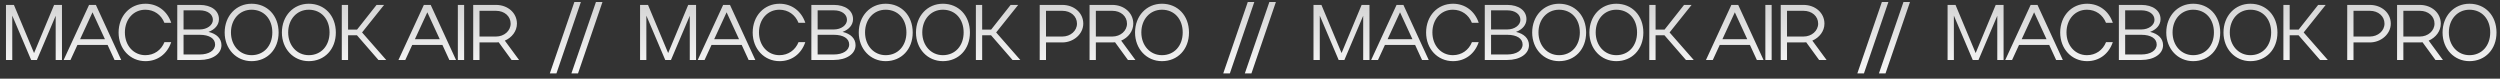
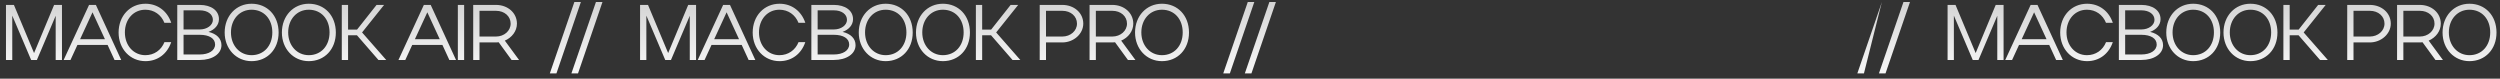
<svg xmlns="http://www.w3.org/2000/svg" width="2543" height="80" viewBox="0 0 2543 80" fill="none">
  <rect x="0" y="0" width="2543" height="80" fill="#333333" stroke="none" />
  <path d="M12.48 15.88V61H6.08V5H14.16L34.64 53.96L55.04 5H63.04V61H56.64V16.04L37.52 61H31.68L12.48 15.88ZM64.743 61L90.582 5H97.543L123.303 61H116.503L109.463 45.72H78.743L71.703 61H64.743ZM81.463 39.88H106.743L94.103 12.52L81.463 39.88ZM127.034 33C127.034 46.28 135.834 56.12 147.834 56.12C156.794 56.12 163.994 51 167.274 42.84H174.154C170.154 54.76 160.394 62.2 147.994 62.2C132.314 62.2 120.634 49.72 120.634 33.08C120.634 16.2 132.234 3.8 147.994 3.8C160.314 3.8 170.154 11.24 174.154 23.16H167.194C163.994 15.08 156.794 9.88 147.834 9.88C135.754 9.88 127.034 19.64 127.034 33ZM180.31 61V5H203.27C214.87 5 222.71 10.76 222.71 19.48C222.71 25.4 218.47 30.12 212.07 32.44C220.31 34.36 225.27 39.16 225.27 45.96C225.27 54.92 215.91 61 203.27 61H180.31ZM216.55 20.2C216.55 14.52 211.19 10.52 203.27 10.52H186.71V29.96H203.27C210.55 29.96 216.55 25.64 216.55 20.2ZM218.79 45.24C218.79 39.16 212.87 35.4 203.27 35.4H186.71V55.4H203.27C212.39 55.4 218.79 51.4 218.79 45.24ZM228.531 33.08C228.531 16.2 240.211 3.8 255.891 3.8C271.891 3.8 283.411 15.8 283.411 33.08C283.411 50.2 271.891 62.2 255.891 62.2C240.291 62.2 228.531 49.72 228.531 33.08ZM234.931 33C234.931 46.28 243.811 56.12 255.891 56.12C268.371 56.12 277.011 46.6 277.011 33C277.011 19.32 268.451 9.88 255.891 9.88C243.731 9.88 234.931 19.64 234.931 33ZM286.737 33.08C286.737 16.2 298.417 3.8 314.097 3.8C330.097 3.8 341.617 15.8 341.617 33.08C341.617 50.2 330.097 62.2 314.097 62.2C298.497 62.2 286.737 49.72 286.737 33.08ZM293.137 33C293.137 46.28 302.017 56.12 314.097 56.12C326.577 56.12 335.217 46.6 335.217 33C335.217 19.32 326.657 9.88 314.097 9.88C301.937 9.88 293.137 19.64 293.137 33ZM354.063 35.88V61H347.663V5H354.063V30.12H363.183L383.023 5H390.703L368.303 33L392.863 61H384.943L363.103 35.88H354.063ZM405.311 61L431.151 5H438.111L463.871 61H457.071L450.031 45.72H419.311L412.271 61H405.311ZM422.031 39.88H447.311L434.671 12.52L422.031 39.88ZM472.118 5V61H465.718V5H472.118ZM520.387 61L507.268 43C506.388 43.08 505.428 43.16 504.548 43.16H487.748V61H481.348V5H504.548C516.388 5 525.828 13 525.828 24.04C525.828 31.72 520.628 38.28 513.508 41.32L527.988 61H520.387ZM519.428 24.04C519.428 16.52 513.108 11 504.548 11H487.748V37.16H504.548C512.788 37.16 519.428 31.4 519.428 24.04Z" fill="url(#paint0_linear_422_391)" />
-   <path d="M1342.48 15.88V61H1336.08V5H1344.16L1364.64 53.96L1385.04 5H1393.04V61H1386.64V16.04L1367.52 61H1361.68L1342.48 15.88ZM1394.74 61L1420.58 5H1427.54L1453.3 61H1446.5L1439.46 45.72H1408.74L1401.7 61H1394.74ZM1411.46 39.88H1436.74L1424.1 12.52L1411.46 39.88ZM1457.03 33C1457.03 46.28 1465.83 56.12 1477.83 56.12C1486.79 56.12 1493.99 51 1497.27 42.84H1504.15C1500.15 54.76 1490.39 62.2 1477.99 62.2C1462.31 62.2 1450.63 49.72 1450.63 33.08C1450.63 16.2 1462.23 3.8 1477.99 3.8C1490.31 3.8 1500.15 11.24 1504.15 23.16H1497.19C1493.99 15.08 1486.79 9.88 1477.83 9.88C1465.75 9.88 1457.03 19.64 1457.03 33ZM1510.31 61V5H1533.27C1544.87 5 1552.71 10.76 1552.71 19.48C1552.71 25.4 1548.47 30.12 1542.07 32.44C1550.31 34.36 1555.27 39.16 1555.27 45.96C1555.27 54.92 1545.91 61 1533.27 61H1510.31ZM1546.55 20.2C1546.55 14.52 1541.19 10.52 1533.27 10.52H1516.71V29.96H1533.27C1540.55 29.96 1546.55 25.64 1546.55 20.2ZM1548.79 45.24C1548.79 39.16 1542.87 35.4 1533.27 35.4H1516.71V55.4H1533.27C1542.39 55.4 1548.79 51.4 1548.79 45.24ZM1558.53 33.08C1558.53 16.2 1570.21 3.8 1585.89 3.8C1601.89 3.8 1613.41 15.8 1613.41 33.08C1613.41 50.2 1601.89 62.2 1585.89 62.2C1570.29 62.2 1558.53 49.72 1558.53 33.08ZM1564.93 33C1564.93 46.28 1573.81 56.12 1585.89 56.12C1598.37 56.12 1607.01 46.6 1607.01 33C1607.01 19.32 1598.45 9.88 1585.89 9.88C1573.73 9.88 1564.93 19.64 1564.93 33ZM1616.74 33.08C1616.74 16.2 1628.42 3.8 1644.1 3.8C1660.1 3.8 1671.62 15.8 1671.62 33.08C1671.62 50.2 1660.1 62.2 1644.1 62.2C1628.5 62.2 1616.74 49.72 1616.74 33.08ZM1623.14 33C1623.14 46.28 1632.02 56.12 1644.1 56.12C1656.58 56.12 1665.22 46.6 1665.22 33C1665.22 19.32 1656.66 9.88 1644.1 9.88C1631.94 9.88 1623.14 19.64 1623.14 33ZM1684.06 35.88V61H1677.66V5H1684.06V30.12H1693.18L1713.02 5H1720.7L1698.3 33L1722.86 61H1714.94L1693.1 35.88H1684.06ZM1735.31 61L1761.15 5H1768.11L1793.87 61H1787.07L1780.03 45.72H1749.31L1742.27 61H1735.31ZM1752.03 39.88H1777.31L1764.67 12.52L1752.03 39.88ZM1802.12 5V61H1795.72V5H1802.12ZM1850.39 61L1837.27 43C1836.39 43.08 1835.43 43.16 1834.55 43.16H1817.75V61H1811.35V5H1834.55C1846.39 5 1855.83 13 1855.83 24.04C1855.83 31.72 1850.63 38.28 1843.51 41.32L1857.99 61H1850.39ZM1849.43 24.04C1849.43 16.52 1843.11 11 1834.55 11H1817.75V37.16H1834.55C1842.79 37.16 1849.43 31.4 1849.43 24.04Z" fill="url(#paint1_linear_422_391)" />
  <path d="M657.48 15.88V61H651.08V5H659.16L679.64 53.96L700.04 5H708.04V61H701.64V16.04L682.52 61H676.68L657.48 15.88ZM709.743 61L735.583 5H742.543L768.303 61H761.503L754.463 45.72H723.743L716.703 61H709.743ZM726.463 39.88H751.743L739.103 12.52L726.463 39.88ZM772.034 33C772.034 46.28 780.834 56.12 792.834 56.12C801.794 56.12 808.994 51 812.274 42.84H819.154C815.154 54.76 805.394 62.2 792.994 62.2C777.314 62.2 765.634 49.72 765.634 33.08C765.634 16.2 777.234 3.8 792.994 3.8C805.314 3.8 815.154 11.24 819.154 23.16H812.194C808.994 15.08 801.794 9.88 792.834 9.88C780.754 9.88 772.034 19.64 772.034 33ZM825.31 61V5H848.27C859.87 5 867.71 10.76 867.71 19.48C867.71 25.4 863.47 30.12 857.07 32.44C865.31 34.36 870.27 39.16 870.27 45.96C870.27 54.92 860.91 61 848.27 61H825.31ZM861.55 20.2C861.55 14.52 856.19 10.52 848.27 10.52H831.71V29.96H848.27C855.55 29.96 861.55 25.64 861.55 20.2ZM863.79 45.24C863.79 39.16 857.87 35.4 848.27 35.4H831.71V55.4H848.27C857.39 55.4 863.79 51.4 863.79 45.24ZM873.531 33.08C873.531 16.2 885.211 3.8 900.891 3.8C916.891 3.8 928.411 15.8 928.411 33.08C928.411 50.2 916.891 62.2 900.891 62.2C885.291 62.2 873.531 49.72 873.531 33.08ZM879.931 33C879.931 46.28 888.811 56.12 900.891 56.12C913.371 56.12 922.011 46.6 922.011 33C922.011 19.32 913.451 9.88 900.891 9.88C888.731 9.88 879.931 19.64 879.931 33ZM931.737 33.08C931.737 16.2 943.417 3.8 959.097 3.8C975.097 3.8 986.617 15.8 986.617 33.08C986.617 50.2 975.097 62.2 959.097 62.2C943.497 62.2 931.737 49.72 931.737 33.08ZM938.137 33C938.137 46.28 947.017 56.12 959.097 56.12C971.577 56.12 980.217 46.6 980.217 33C980.217 19.32 971.657 9.88 959.097 9.88C946.937 9.88 938.137 19.64 938.137 33ZM999.063 35.88V61H992.663V5H999.063V30.12H1008.18L1028.02 5H1035.7L1013.3 33L1037.86 61H1029.94L1008.1 35.88H999.063ZM1057.59 61V5H1080.63C1092.47 5 1101.91 13 1101.91 24.04C1101.91 34.68 1091.91 43.16 1080.63 43.16H1063.99V61H1057.59ZM1095.51 24.04C1095.51 16.52 1089.19 11 1080.63 11H1063.99V37.16H1080.63C1088.87 37.16 1095.51 31.4 1095.51 24.04ZM1147.34 61L1134.22 43C1133.34 43.08 1132.38 43.16 1131.5 43.16H1114.7V61H1108.3V5H1131.5C1143.34 5 1152.78 13 1152.78 24.04C1152.78 31.72 1147.58 38.28 1140.46 41.32L1154.94 61H1147.34ZM1146.38 24.04C1146.38 16.52 1140.06 11 1131.5 11H1114.7V37.16H1131.5C1139.74 37.16 1146.38 31.4 1146.38 24.04ZM1154.57 33.08C1154.57 16.2 1166.25 3.8 1181.93 3.8C1197.93 3.8 1209.45 15.8 1209.45 33.08C1209.45 50.2 1197.93 62.2 1181.93 62.2C1166.33 62.2 1154.57 49.72 1154.57 33.08ZM1160.97 33C1160.97 46.28 1169.85 56.12 1181.93 56.12C1194.41 56.12 1203.05 46.6 1203.05 33C1203.05 19.32 1194.49 9.88 1181.93 9.88C1169.77 9.88 1160.97 19.64 1160.97 33Z" fill="url(#paint2_linear_422_391)" />
  <path d="M559.28 74.68L584.24 2.04H590.88L566 74.68H559.28ZM581.236 74.68L606.196 2.04H612.836L587.956 74.68H581.236Z" fill="url(#paint3_linear_422_391)" />
  <path d="M1987.48 15.88V61H1981.08V5H1989.16L2009.64 53.96L2030.04 5H2038.04V61H2031.64V16.04L2012.52 61H2006.68L1987.48 15.88ZM2039.74 61L2065.58 5H2072.54L2098.3 61H2091.5L2084.46 45.72H2053.74L2046.7 61H2039.74ZM2056.46 39.88H2081.74L2069.1 12.52L2056.46 39.88ZM2102.03 33C2102.03 46.28 2110.83 56.12 2122.83 56.12C2131.79 56.12 2138.99 51 2142.27 42.84H2149.15C2145.15 54.76 2135.39 62.2 2122.99 62.2C2107.31 62.2 2095.63 49.72 2095.63 33.08C2095.63 16.2 2107.23 3.8 2122.99 3.8C2135.31 3.8 2145.15 11.24 2149.15 23.16H2142.19C2138.99 15.08 2131.79 9.88 2122.83 9.88C2110.75 9.88 2102.03 19.64 2102.03 33ZM2155.31 61V5H2178.27C2189.87 5 2197.71 10.76 2197.71 19.48C2197.71 25.4 2193.47 30.12 2187.07 32.44C2195.31 34.36 2200.27 39.16 2200.27 45.96C2200.27 54.92 2190.91 61 2178.27 61H2155.31ZM2191.55 20.2C2191.55 14.52 2186.19 10.52 2178.27 10.52H2161.71V29.96H2178.27C2185.55 29.96 2191.55 25.64 2191.55 20.2ZM2193.79 45.24C2193.79 39.16 2187.87 35.4 2178.27 35.4H2161.71V55.4H2178.27C2187.39 55.4 2193.79 51.4 2193.79 45.24ZM2203.53 33.08C2203.53 16.2 2215.21 3.8 2230.89 3.8C2246.89 3.8 2258.41 15.8 2258.41 33.08C2258.41 50.2 2246.89 62.2 2230.89 62.2C2215.29 62.2 2203.53 49.72 2203.53 33.08ZM2209.93 33C2209.93 46.28 2218.81 56.12 2230.89 56.12C2243.37 56.12 2252.01 46.6 2252.01 33C2252.01 19.32 2243.45 9.88 2230.89 9.88C2218.73 9.88 2209.93 19.64 2209.93 33ZM2261.74 33.08C2261.74 16.2 2273.42 3.8 2289.1 3.8C2305.1 3.8 2316.62 15.8 2316.62 33.08C2316.62 50.2 2305.1 62.2 2289.1 62.2C2273.5 62.2 2261.74 49.72 2261.74 33.08ZM2268.14 33C2268.14 46.28 2277.02 56.12 2289.1 56.12C2301.58 56.12 2310.22 46.6 2310.22 33C2310.22 19.32 2301.66 9.88 2289.1 9.88C2276.94 9.88 2268.14 19.64 2268.14 33ZM2329.06 35.88V61H2322.66V5H2329.06V30.12H2338.18L2358.02 5H2365.7L2343.3 33L2367.86 61H2359.94L2338.1 35.88H2329.06ZM2387.59 61V5H2410.63C2422.47 5 2431.91 13 2431.91 24.04C2431.91 34.68 2421.91 43.16 2410.63 43.16H2393.99V61H2387.59ZM2425.51 24.04C2425.51 16.52 2419.19 11 2410.63 11H2393.99V37.16H2410.63C2418.87 37.16 2425.51 31.4 2425.51 24.04ZM2477.34 61L2464.22 43C2463.34 43.08 2462.38 43.16 2461.5 43.16H2444.7V61H2438.3V5H2461.5C2473.34 5 2482.78 13 2482.78 24.04C2482.78 31.72 2477.58 38.28 2470.46 41.32L2484.94 61H2477.34ZM2476.38 24.04C2476.38 16.52 2470.06 11 2461.5 11H2444.7V37.16H2461.5C2469.74 37.16 2476.38 31.4 2476.38 24.04ZM2484.57 33.08C2484.57 16.2 2496.25 3.8 2511.93 3.8C2527.93 3.8 2539.45 15.8 2539.45 33.08C2539.45 50.2 2527.93 62.2 2511.93 62.2C2496.33 62.2 2484.57 49.72 2484.57 33.08ZM2490.97 33C2490.97 46.28 2499.85 56.12 2511.93 56.12C2524.41 56.12 2533.05 46.6 2533.05 33C2533.05 19.32 2524.49 9.88 2511.93 9.88C2499.77 9.88 2490.97 19.64 2490.97 33Z" fill="url(#paint4_linear_422_391)" />
-   <path d="M1889.28 74.68L1914.24 2.04H1920.88L1896 74.68H1889.28ZM1911.24 74.68L1936.2 2.04H1942.84L1917.96 74.68H1911.24Z" fill="url(#paint5_linear_422_391)" />
+   <path d="M1889.28 74.68L1914.24 2.04L1896 74.68H1889.28ZM1911.24 74.68L1936.2 2.04H1942.84L1917.96 74.68H1911.24Z" fill="url(#paint5_linear_422_391)" />
  <path d="M1244.28 74.68L1269.24 2.04H1275.88L1251 74.68H1244.28ZM1266.24 74.68L1291.2 2.04H1297.84L1272.96 74.68H1266.24Z" fill="url(#paint6_linear_422_391)" />
  <defs>
    <linearGradient id="paint0_linear_422_391" x1="264.416" y1="-3.62097e-06" x2="264.416" y2="80" gradientUnits="userSpaceOnUse">
      <stop stop-color="#D3D3D3" />
      <stop offset="1" stop-color="#FAFAFA" />
    </linearGradient>
    <linearGradient id="paint1_linear_422_391" x1="1594.42" y1="-3.62097e-06" x2="1594.42" y2="80" gradientUnits="userSpaceOnUse">
      <stop stop-color="#D3D3D3" />
      <stop offset="1" stop-color="#FAFAFA" />
    </linearGradient>
    <linearGradient id="paint2_linear_422_391" x1="929.447" y1="-3.62097e-06" x2="929.447" y2="80" gradientUnits="userSpaceOnUse">
      <stop stop-color="#D3D3D3" />
      <stop offset="1" stop-color="#FAFAFA" />
    </linearGradient>
    <linearGradient id="paint3_linear_422_391" x1="586.545" y1="-3.62097e-06" x2="586.545" y2="80" gradientUnits="userSpaceOnUse">
      <stop stop-color="#D3D3D3" />
      <stop offset="1" stop-color="#FAFAFA" />
    </linearGradient>
    <linearGradient id="paint4_linear_422_391" x1="2259.45" y1="-3.62097e-06" x2="2259.45" y2="80" gradientUnits="userSpaceOnUse">
      <stop stop-color="#D3D3D3" />
      <stop offset="1" stop-color="#FAFAFA" />
    </linearGradient>
    <linearGradient id="paint5_linear_422_391" x1="1916.54" y1="-3.62097e-06" x2="1916.55" y2="80" gradientUnits="userSpaceOnUse">
      <stop stop-color="#D3D3D3" />
      <stop offset="1" stop-color="#FAFAFA" />
    </linearGradient>
    <linearGradient id="paint6_linear_422_391" x1="1271.54" y1="-3.62097e-06" x2="1271.55" y2="80" gradientUnits="userSpaceOnUse">
      <stop stop-color="#D3D3D3" />
      <stop offset="1" stop-color="#FAFAFA" />
    </linearGradient>
  </defs>
</svg>